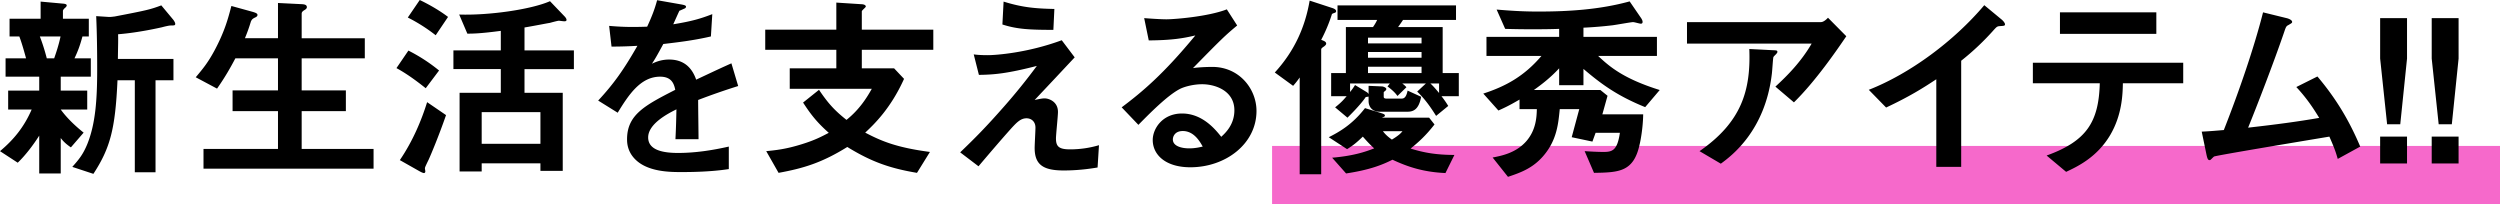
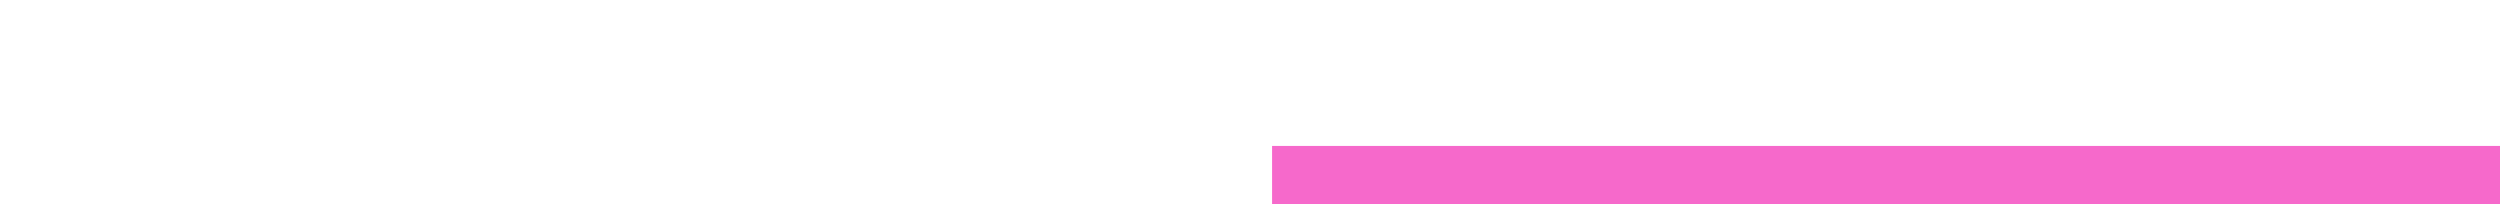
<svg xmlns="http://www.w3.org/2000/svg" viewBox="0 0 301.32 24.586">
  <path fill="#f669cb" d="M153.32 17.586h148v7h-148z" />
-   <path d="M7.32 9.241v1.68h3.193v2.28H7.32c.864 1.2 2.064 2.232 2.76 2.785l-1.536 1.776c-.6-.408-.936-.744-1.224-1.128v4.272H4.728v-4.56c-.696 1.104-1.68 2.4-2.592 3.264L0 18.218c1.608-1.344 2.88-2.857 3.816-5.017H.984v-2.28h3.744v-1.68H.672V7.033h2.472c-.144-.504-.48-1.776-.816-2.64H1.152V2.256h3.744V.192l2.64.24c.36.024.505.096.505.216s-.12.24-.216.312c-.048.048-.24.216-.24.36v.936h3.12v2.137h-.768c-.264.983-.504 1.68-.96 2.64h1.968V9.24H7.321zM4.8 4.393c.312.792.6 1.704.84 2.64h.889c.192-.552.552-1.585.768-2.64H4.8zm15.77-1.32c-.216 0-.792.143-1.056.215-.12.025-2.785.649-5.28.84.023.768 0 1.129-.025 2.977h6.697v2.568h-2.16v11.089h-2.497V9.672h-2.088c-.264 5.905-.888 8.186-2.904 11.282l-2.544-.84c.792-.888 1.296-1.488 1.824-2.784.96-2.4 1.176-5.233 1.176-8.977 0-2.136-.024-4.272-.12-6.409l1.488.096c.264.024.624-.048.72-.048 3.865-.744 4.297-.84 5.64-1.344l1.44 1.728c.073.096.24.336.24.504 0 .192-.143.192-.551.192zm3.958 17.257v-2.376h8.977v-4.56h-5.473v-2.497h5.473V7.033h-5.137c-.6 1.128-1.2 2.208-2.208 3.648l-2.568-1.368c.888-1.056 1.464-1.752 2.256-3.216 1.248-2.328 1.656-3.913 2.04-5.377l2.52.696c.505.144.625.24.625.384 0 .12-.072.216-.288.312-.36.168-.408.288-.505.48a20.37 20.37 0 01-.72 2.016h3.985V.36l2.904.144c.384.024.576.12.576.36 0 .12-.072.216-.264.336-.288.168-.36.288-.36.456v2.952h7.609v2.425h-7.61v3.864h5.328v2.496H36.36v4.56h8.665v2.377H24.528zm26.784-9.697c-.576-.456-2.016-1.608-3.528-2.424l1.44-2.112a20.289 20.289 0 013.696 2.4l-1.608 2.136zm.36 8.593c-.432.888-.456.96-.456 1.08 0 .048.048.288.048.336 0 .192-.12.216-.168.216-.096 0-.312-.096-.528-.216l-2.376-1.344c1.584-2.329 2.616-4.825 3.288-6.985l2.28 1.56c-.864 2.497-1.824 4.777-2.088 5.353zm.84-14.977a20.072 20.072 0 00-3.36-2.137L50.592 0c.696.336 2.112 1.056 3.409 2.04l-1.489 2.21zm10.705 4.08v2.856h4.609v9.409h-2.689v-.912h-7.08v.984h-2.664v-9.48h4.968V8.328h-5.712V6.073h5.712V3.72c-2.352.312-3.288.336-4.032.336l-.984-2.304c3.552.12 8.64-.6 10.945-1.608l1.68 1.752c.096.096.312.312.312.504 0 .144-.144.168-.264.168s-.624-.072-.648-.072c-.144 0-.936.216-1.104.264-.336.048-1.633.312-3.049.553v2.76h5.953v2.256h-5.953zm1.92 5.184h-7.08v3.817h7.08v-3.817zm19.009-1.463c0 .935.047 3.911.047 4.728H81.41c.072-1.369.096-2.545.12-3.6-.912.455-3.408 1.703-3.408 3.384 0 1.56 1.848 1.872 3.6 1.872 2.065 0 4.105-.312 6.12-.768v2.712c-2.28.36-4.944.36-5.712.36-1.344 0-4.128 0-5.64-1.608-.912-.96-.912-2.016-.912-2.352 0-2.977 2.208-4.105 5.808-5.953-.144-.72-.432-1.584-1.824-1.584-2.352 0-3.792 2.184-5.112 4.344l-2.353-1.464c1.897-2.04 3.097-3.744 4.729-6.6a52.953 52.953 0 01-3.12.096l-.288-2.497c1.44.12 2.496.168 4.584.096.6-1.296.912-2.136 1.2-3.192l3 .528c.072.024.48.072.48.24 0 .144-.096.216-.24.264-.048.024-.528.24-.552.24-.024.024-.624 1.368-.744 1.632 2.208-.36 3.288-.672 4.705-1.224l-.168 2.689c-2.16.503-4.129.72-5.737.912-.768 1.416-.96 1.752-1.368 2.376.312-.144 1.032-.504 2.064-.504 1.656 0 2.712.84 3.265 2.424 2.808-1.32 3.12-1.464 4.248-1.968l.816 2.736a81.088 81.088 0 00-4.825 1.68zM103.873 6v2.233h3.889l1.2 1.272c-1.608 3.576-3.625 5.496-4.68 6.48 1.968 1.033 3.792 1.8 7.8 2.329l-1.56 2.52c-3.264-.552-5.473-1.32-8.4-3.12-3.05 1.896-5.257 2.568-8.282 3.12l-1.488-2.616c1.2-.12 2.377-.24 4.297-.84 1.632-.504 2.448-.96 3.24-1.368-1.344-1.2-2.088-2.089-3.096-3.649l1.92-1.536c1.128 1.68 1.92 2.52 3.312 3.624 1.536-1.224 2.448-2.664 3.048-3.744h-9.888V8.233h5.616V6h-8.569V3.576h8.569V.312l2.976.192c.12 0 .576.024.576.288 0 .096-.48.456-.48.576v2.208h8.617v2.425h-8.617zm28.417 14.186c-1.944.336-3.456.36-4.08.36-2.448 0-3.505-.672-3.505-2.712 0-.384.097-2.089.097-2.449 0-.744-.505-1.128-1.08-1.128-.697 0-1.177.504-1.8 1.176-1.273 1.417-2.929 3.36-3.985 4.609l-2.208-1.68c1.776-1.705 3.072-3 5.328-5.569a72.5 72.5 0 003.912-4.848c-3.552.912-5.112 1.056-6.984 1.08l-.624-2.472c.288.048.84.096 1.704.096.936 0 4.752-.264 8.905-1.8l1.56 2.064c-2.136 2.28-2.4 2.568-4.825 5.136.577-.12.913-.192 1.2-.192.48 0 1.609.36 1.609 1.632 0 .504-.24 2.737-.24 3.193 0 .96.336 1.32 1.704 1.32 1.176 0 2.352-.168 3.48-.504l-.168 2.688zM126.962 3.6c-3 0-4.417-.096-6.145-.648l.144-2.76c2.304.72 3.888.84 6.12.888l-.12 2.52zm16.512 16.562c-3 0-4.537-1.512-4.537-3.288 0-1.369 1.176-3.193 3.529-3.193 2.496 0 4.056 1.968 4.728 2.809.528-.48 1.584-1.489 1.584-3.193 0-2.376-2.328-3.144-3.888-3.144-1.032 0-2.16.288-2.736.6-1.489.792-3.6 2.928-4.945 4.296l-2.016-2.112c2.496-1.872 5.04-4.008 8.88-8.665-1.44.336-2.76.577-5.616.6l-.552-2.688c.576.048 1.944.144 2.688.144.912 0 4.993-.312 7.273-1.2l1.248 1.944c-1.44 1.2-1.848 1.584-5.328 5.137.792-.12 1.968-.144 2.328-.144 3.264 0 5.328 2.664 5.328 5.304 0 3.985-3.744 6.793-7.968 6.793zm-.912-4.369c-.984 0-1.2.697-1.2 1.009 0 .84 1.104 1.08 1.968 1.08.768 0 1.296-.144 1.632-.216-.312-.552-1.032-1.873-2.4-1.873zM160.825 1.56c-.264.096-.288.096-.336.288a19.124 19.124 0 01-1.248 2.953c.312.12.6.216.6.456 0 .144-.144.24-.216.312-.312.216-.384.264-.384.432v15h-2.592V9.338c-.384.552-.624.816-.792 1.008l-2.208-1.608c2.424-2.64 3.672-5.569 4.2-8.665l2.64.864c.24.072.552.192.552.408 0 .096-.048.168-.216.216zm13.393 19.298c-2.664-.12-4.536-.744-6.384-1.608-1.248.624-2.736 1.224-5.593 1.656l-1.68-1.896c2.472-.216 3.913-.672 5.065-1.128-.504-.456-.792-.768-1.368-1.416-.768.743-1.2 1.08-1.897 1.512l-2.208-1.44c1.248-.624 2.856-1.537 4.369-3.505l1.944.6c.288.096.456.144.456.312 0 .096-.168.168-.384.24h5.712l.648.816c-1.08 1.393-1.992 2.185-2.88 2.905 1.608.504 3.12.768 5.28.768l-1.08 2.184zm-.48-9.265c.336.432.552.744.816 1.176l-1.464 1.2c-.624-1.008-1.344-2.04-2.28-2.928l1.056-.984h-2.856c.216.168.312.24.504.456l-1.08 1.056c-.24-.336-.552-.672-1.2-1.152l.288-.36h-4.8v1.032c.311-.384.383-.504.6-.84l1.344.816c.168.096.216.168.288.264v-.984l1.632.072c.072 0 .504.12.504.312 0 .072-.024.12-.12.216-.072.048-.192.144-.192.192v.528c0 .216.24.216.312.216h1.872c.456 0 .6-.528.696-.96l1.632.744c-.288 1.56-.96 1.8-1.656 1.8h-3.36c-.84 0-1.32-.552-1.32-1.296v-.528c-.144.024-.24.048-.336.048-.649.96-1.897 2.184-2.209 2.496l-1.488-1.248c.768-.6 1.056-.96 1.392-1.344h-1.872V8.809h1.776V3.264h3.265a5.11 5.11 0 00.504-.864h-4.777V.648h14.281V2.4h-6.384c-.336.504-.48.696-.6.864h5.376V8.81h1.945v2.784h-2.089zm-2.4-7.056h-6.456v.696h6.456v-.696zm0 1.728h-6.456v.696h6.456v-.696zm0 1.776h-6.456v.768h6.456V8.04zm-4.656 7.776c.168.216.432.553 1.08 1.009.84-.504 1.104-.793 1.272-1.009h-2.352zm6.768-5.76h-1.056c.192.168.456.432 1.056 1.152v-1.152zm24.84 2.856c-3.384-1.368-5.328-2.808-7.44-4.608v1.968h-2.928v-2.04c-1.129 1.224-2.28 2.064-3.049 2.616h8.017l.864.696-.624 2.232h4.92c-.024 1.704-.336 3.265-.432 3.649-.72 3.288-2.472 3.36-5.496 3.408l-1.128-2.616c1.392.096 2.208.096 2.256.096 1.08 0 1.68-.168 1.992-2.304h-2.928l-.384 1.056-2.496-.528.912-3.385h-2.352c-.168 1.704-.337 3.6-1.8 5.425-1.32 1.656-2.857 2.208-4.44 2.736l-1.85-2.328c1.105-.216 2.833-.552 4.081-1.992 1.152-1.345 1.224-2.88 1.248-3.84h-2.088V12c-1.344.792-2.016 1.08-2.544 1.32l-1.824-2.04c2.736-.888 4.944-2.112 7.008-4.536h-6.624V4.44h8.76v-.96c-.6.024-1.56.048-3.24.048-1.44 0-2.448-.024-3.264-.048l-1.032-2.328c1.704.144 3.144.24 5.016.24 3.72 0 7.44-.24 11.017-1.224l1.416 2.064c.048.096.144.24.144.408 0 .12-.048.216-.216.216-.144 0-.768-.192-.936-.192-.216 0-2.088.336-2.472.384a48.625 48.625 0 01-3.504.288V4.44h8.857v2.305h-7.081c1.464 1.392 3.192 2.784 7.417 4.104l-1.753 2.064zm17.928-.576l-2.232-1.896c1.488-1.368 3.096-3 4.368-5.184H203.33V2.664h16.153c.312 0 .696-.36.84-.528l2.209 2.232c-1.177 1.729-3.697 5.401-6.313 7.97zm-2.112-5.856c-.048.072-.336.312-.36.408-.048.048-.144 1.728-.192 2.04-.816 6.864-4.873 9.865-6.145 10.8l-2.568-1.511c5.065-3.505 6.193-7.321 6-12.313l2.809.144c.504.024.576.024.576.216 0 .072-.048.12-.12.216zm26.976-3.337c-.36.024-.408.072-.744.432a30.74 30.74 0 01-3.96 3.745v12.793h-3V9.553c-1.632 1.08-3.24 2.088-6.049 3.408l-2.088-2.136c5.016-1.968 10.297-5.905 13.921-10.2l2.088 1.727c.096.072.408.384.408.576 0 .168-.095.192-.576.216zm14.784 6.889c-.024 1.344-.096 3.792-1.512 6.217-1.608 2.736-4.008 3.84-5.328 4.464l-2.352-1.968c4.8-1.728 6.288-4.033 6.408-8.713h-8.065V7.561h18.122v2.472h-7.273zm-7.584-5.952V1.488h11.617v2.593h-11.617zm33.481 15.073c-.288-1.032-.528-1.584-1.008-2.688-2.304.384-13.73 2.28-13.897 2.4-.048.024-.336.312-.36.336-.048.048-.096.096-.192.096-.192 0-.264-.216-.36-.648l-.576-2.785c.576-.023 1.272-.072 2.664-.192 1.872-4.752 3.672-10.008 4.728-14.185l2.832.696c.217.048.673.216.673.456 0 .12-.048.144-.456.384-.24.12-.288.192-.504.84-1.273 3.72-3.289 8.93-4.345 11.522 3.408-.385 5.929-.72 8.569-1.177-.6-.984-1.416-2.28-2.76-3.72l2.544-1.272c2.352 2.784 3.888 5.448 5.16 8.449l-2.712 1.488zm7.535-4.177h-1.584l-.84-7.92V2.184h3.24v4.873l-.816 7.92zm-2.424 4.729v-3.24h3.24v3.24h-3.24zm8.639-4.729h-1.584l-.84-7.92V2.184h3.24v4.873l-.816 7.92zm-2.424 4.729v-3.24h3.24v3.24h-3.24z" />
</svg>